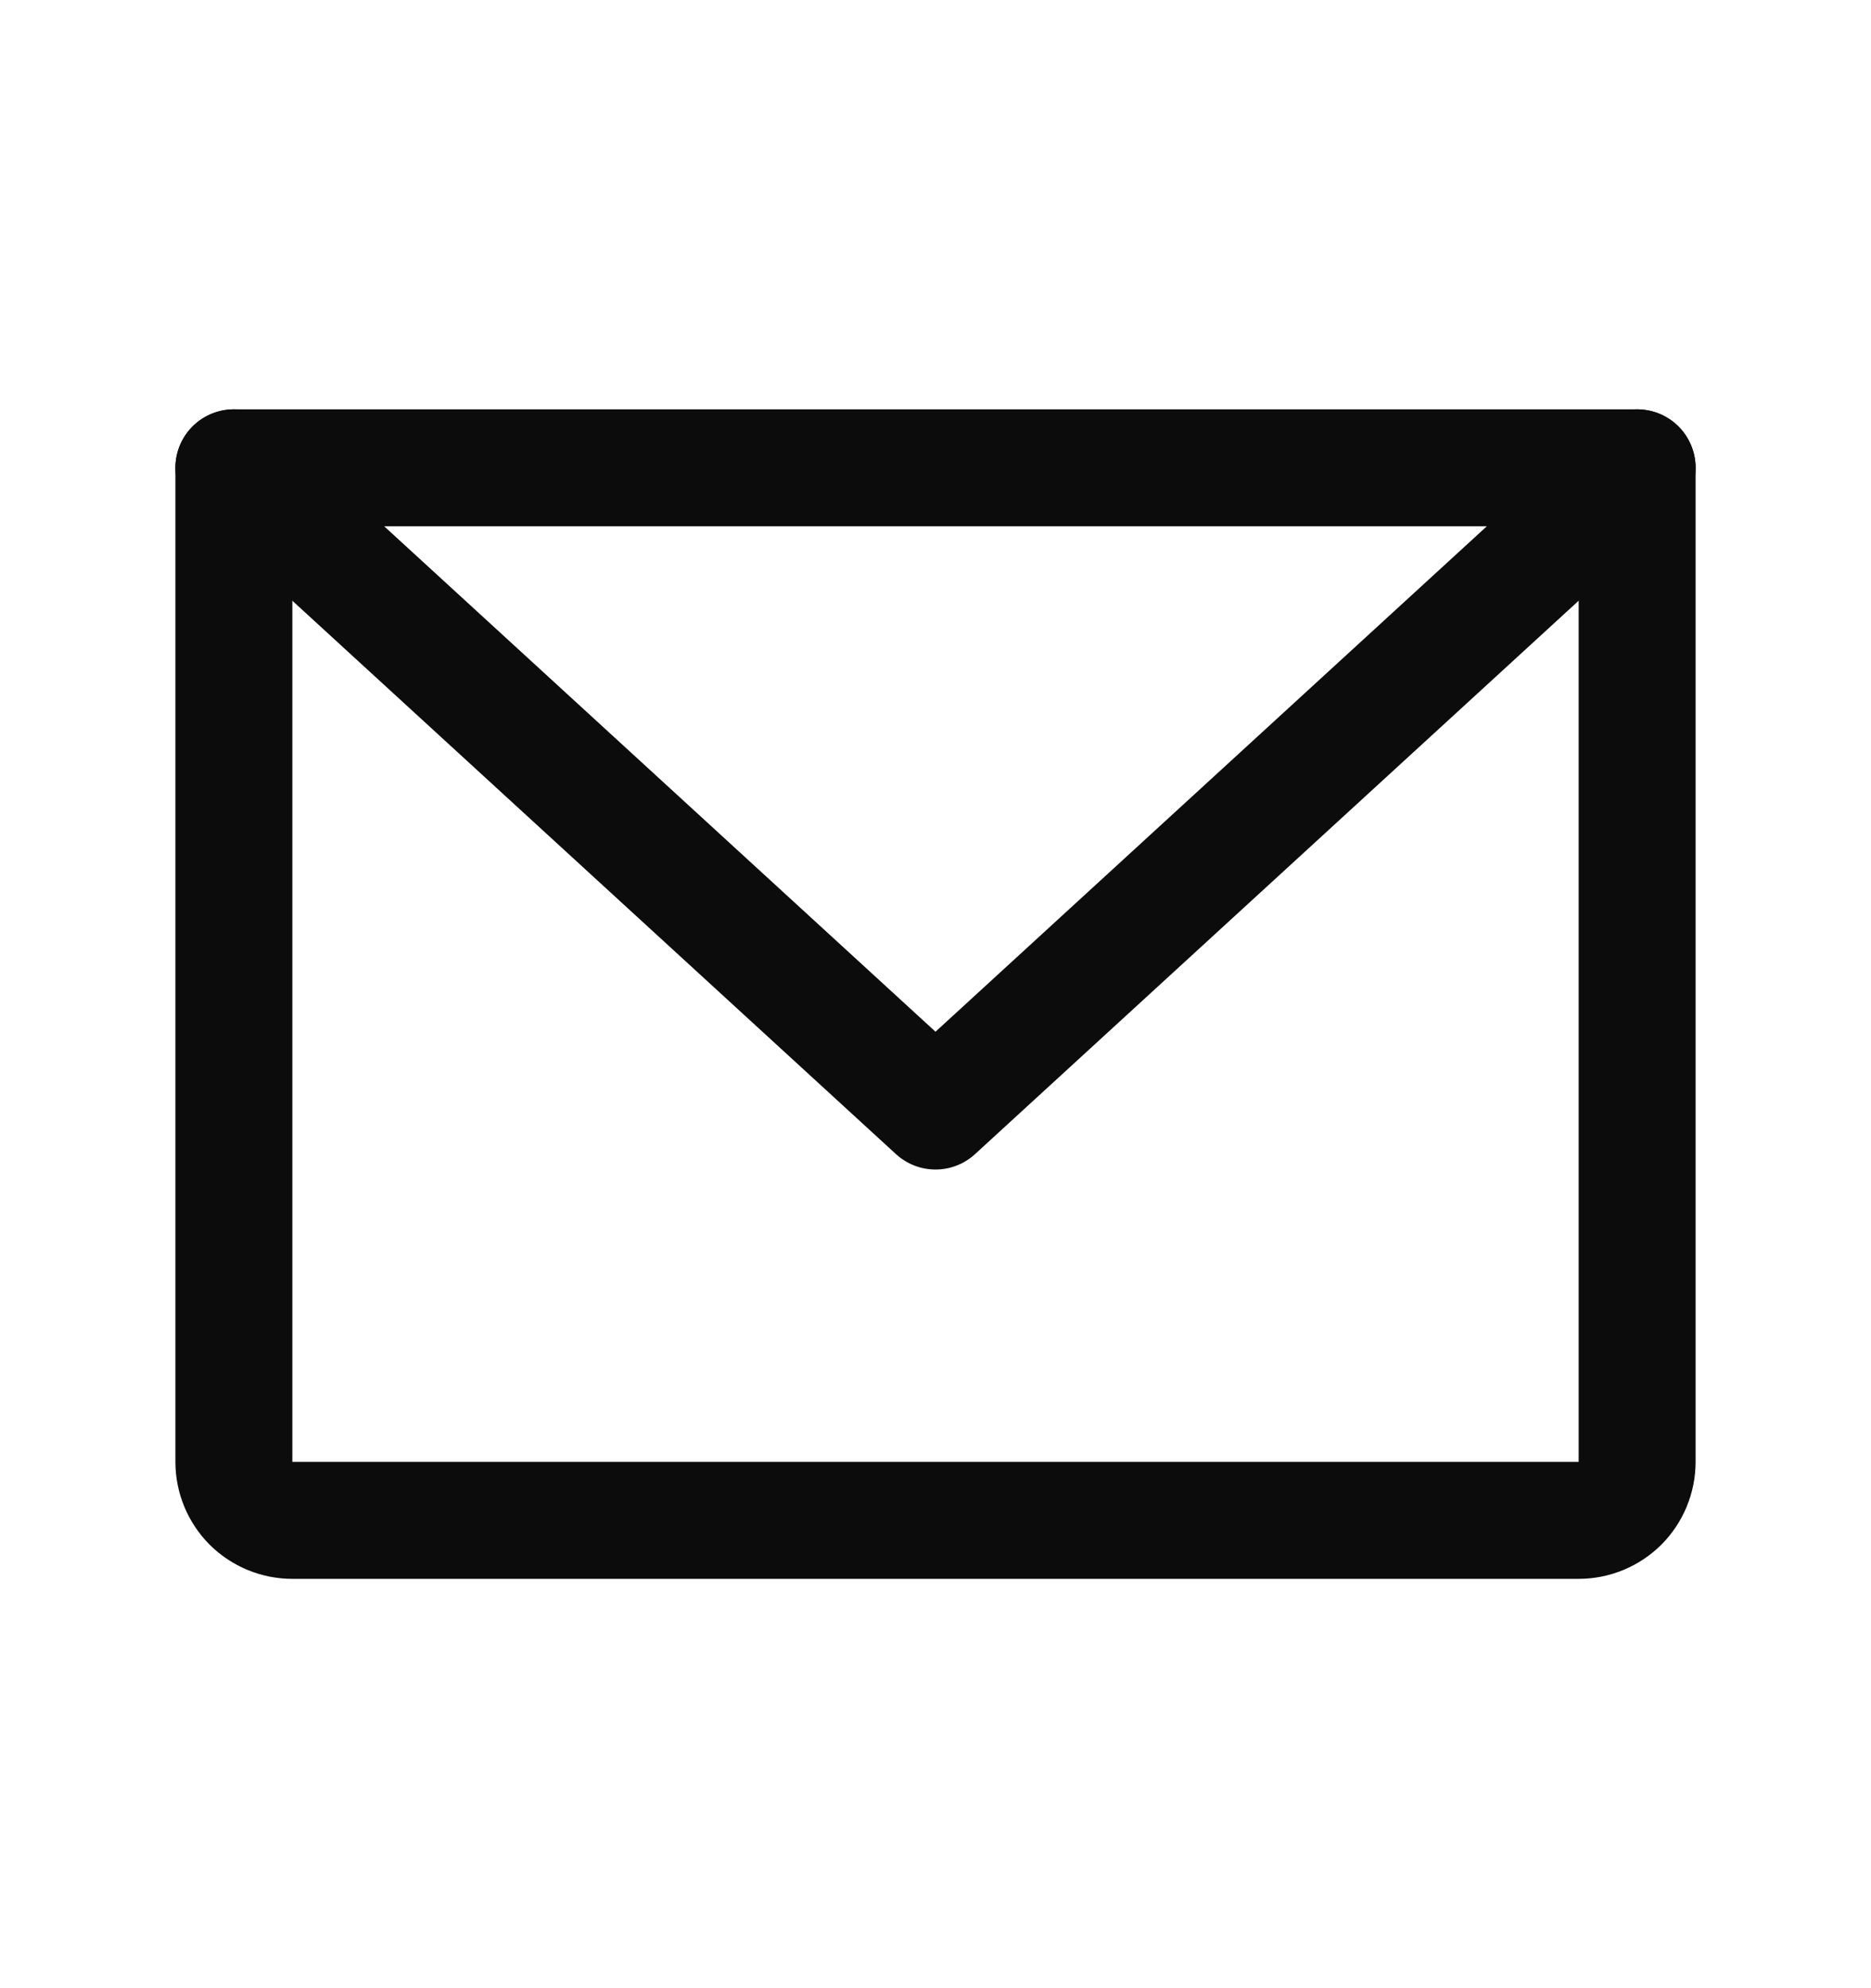
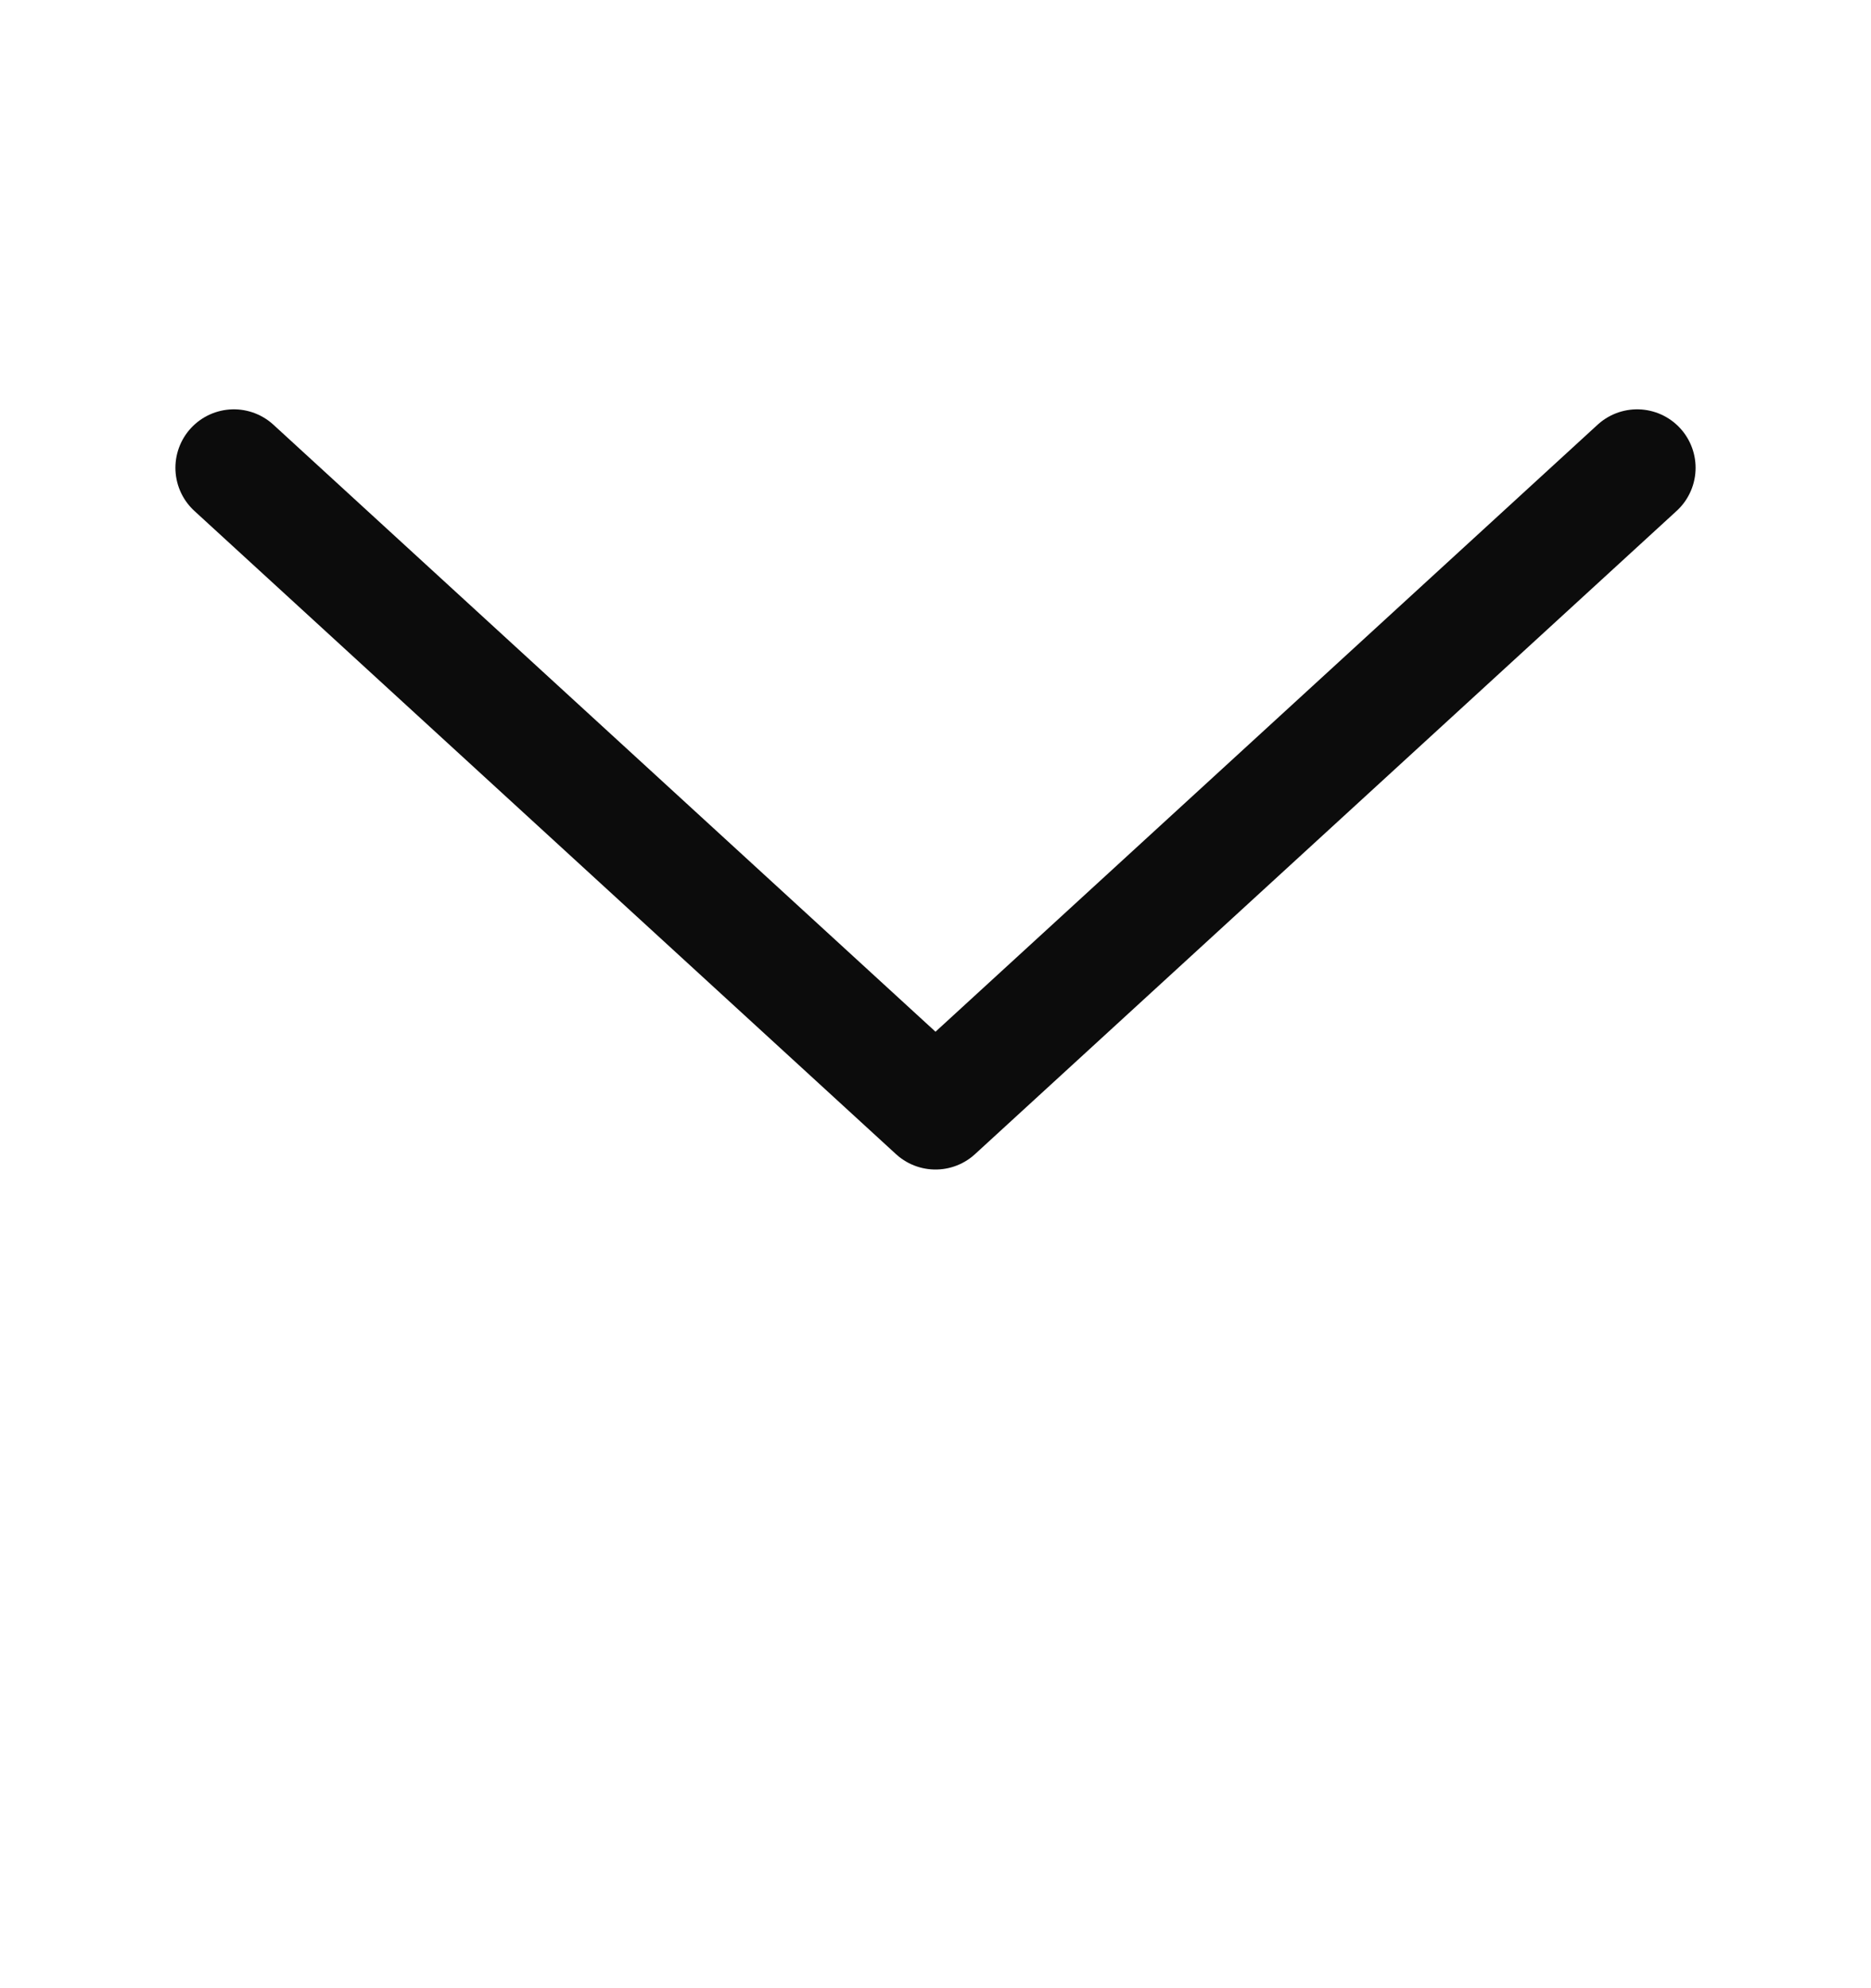
<svg xmlns="http://www.w3.org/2000/svg" width="16" height="17" viewBox="0 0 16 17" fill="none">
-   <path d="M2 4H14V12.5C14 12.633 13.947 12.76 13.854 12.854C13.76 12.947 13.633 13 13.5 13H2.5C2.367 13 2.24 12.947 2.146 12.854C2.053 12.76 2 12.633 2 12.5V4Z" stroke="#0C0C0C" stroke-linecap="round" stroke-linejoin="round" />
  <path d="M14 4L8 9.5L2 4" stroke="#0C0C0C" stroke-linecap="round" stroke-linejoin="round" />
</svg>